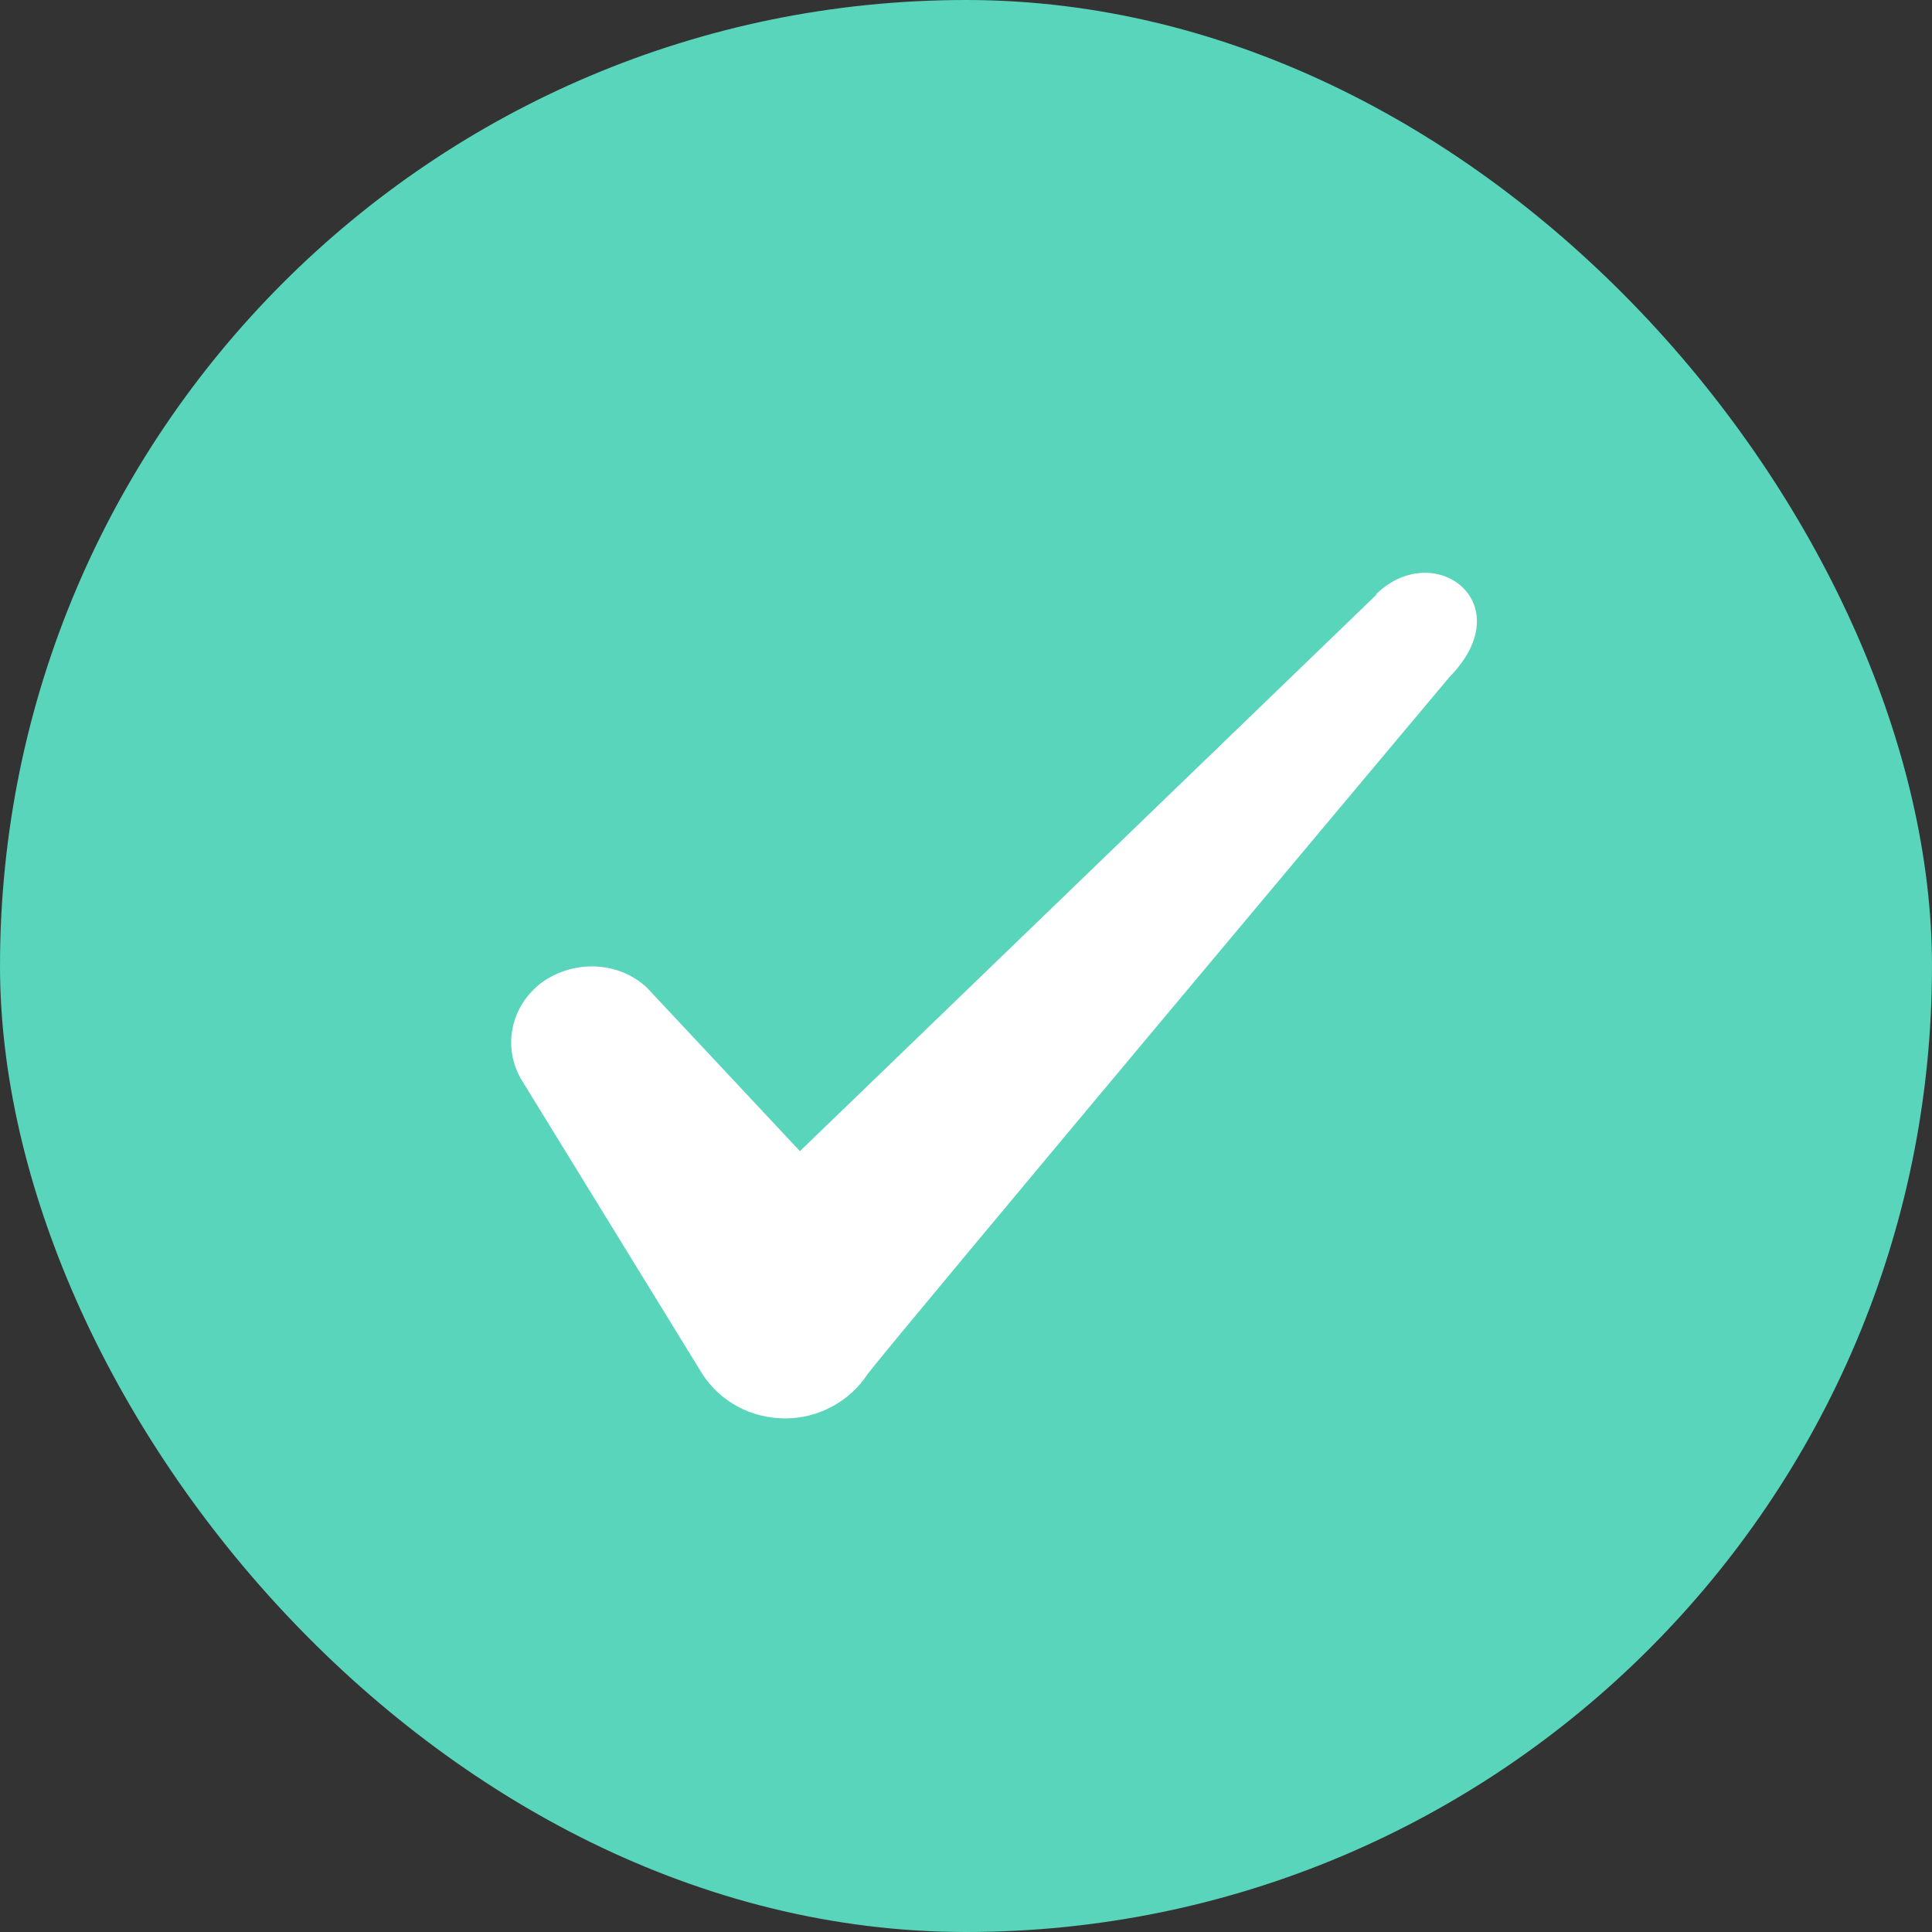
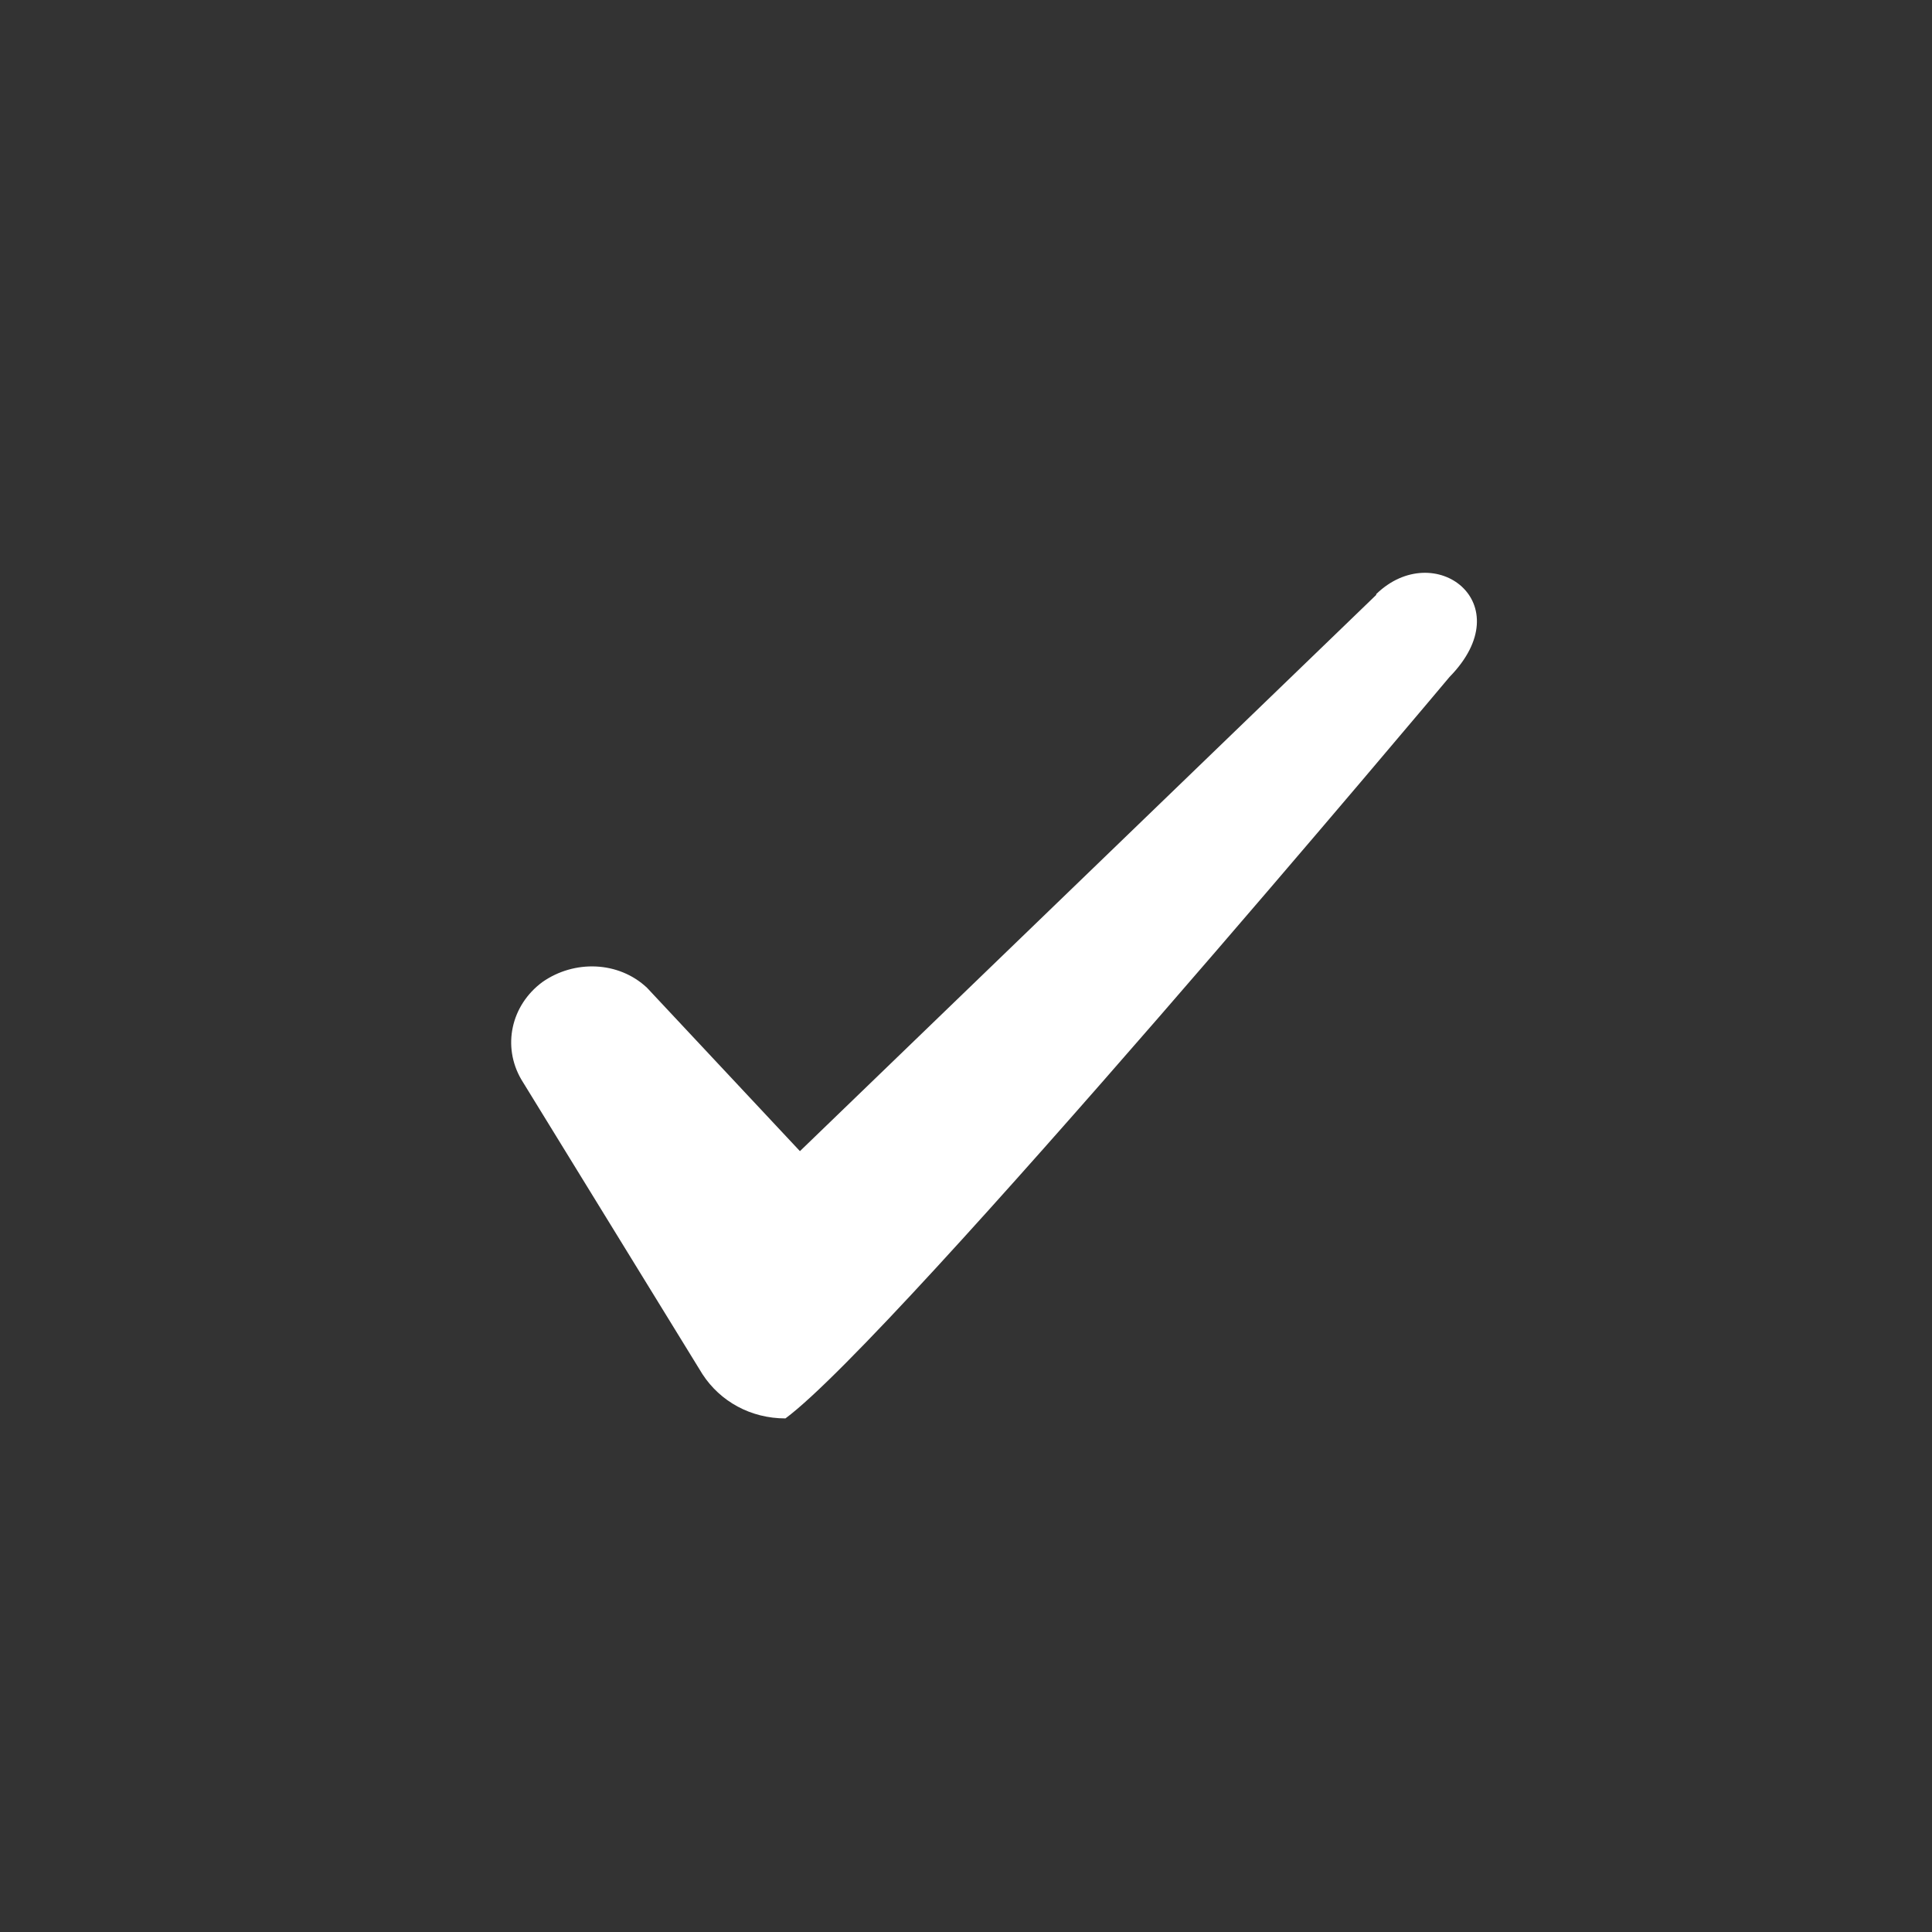
<svg xmlns="http://www.w3.org/2000/svg" width="24" height="24" viewBox="0 0 24 24" fill="none">
  <rect x="0" y="0" width="24" height="24" fill="#333333" stroke="none" />
-   <rect width="24" height="24" rx="12" fill="#58D5BA" />
-   <path fill-rule="evenodd" clip-rule="evenodd" d="M17.096 7.39L9.937 14.3L8.037 12.27C7.686 11.94 7.136 11.92 6.737 12.2C6.346 12.49 6.237 13 6.476 13.41L8.726 17.07C8.947 17.41 9.326 17.62 9.757 17.62C10.166 17.62 10.556 17.41 10.777 17.07C11.136 16.6 18.006 8.41 18.006 8.41C18.907 7.49 17.817 6.68 17.096 7.38V7.39Z" fill="white" />
+   <path fill-rule="evenodd" clip-rule="evenodd" d="M17.096 7.39L9.937 14.3L8.037 12.27C7.686 11.94 7.136 11.92 6.737 12.2C6.346 12.49 6.237 13 6.476 13.41L8.726 17.07C8.947 17.41 9.326 17.62 9.757 17.62C11.136 16.6 18.006 8.41 18.006 8.41C18.907 7.49 17.817 6.68 17.096 7.38V7.39Z" fill="white" />
</svg>